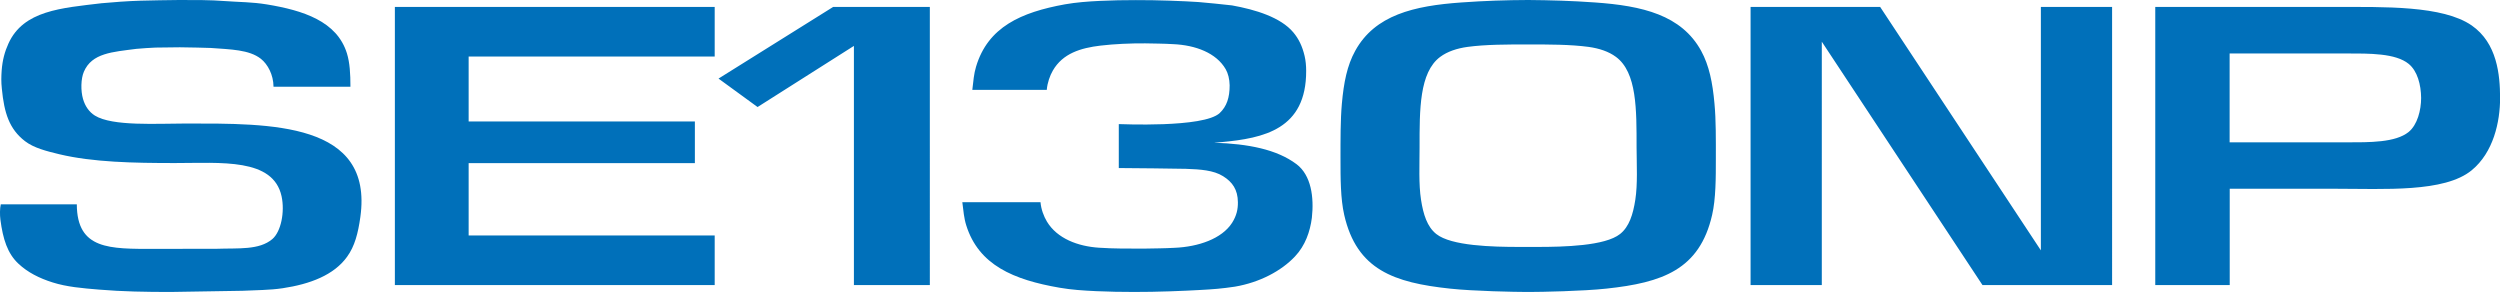
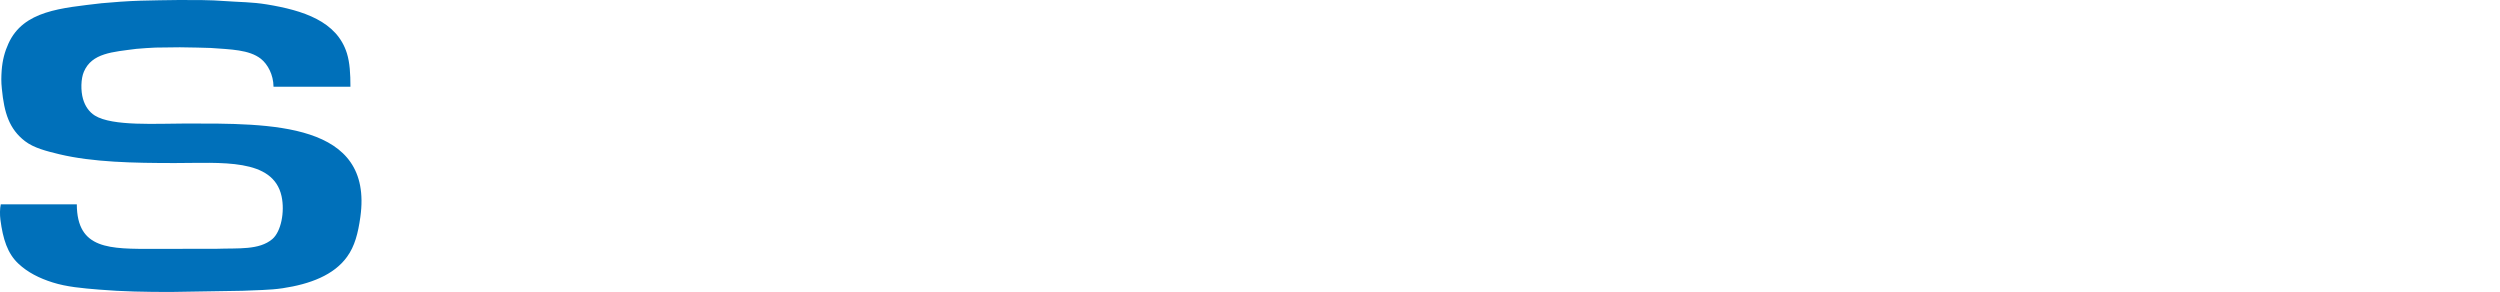
<svg xmlns="http://www.w3.org/2000/svg" width="127.415" height="14.88" xml:space="preserve" id="Logotype" x="0" y="0" version="1.1" viewBox="0 0 2548.3 297.6">
  <style>.st1{fill:#0070ba}</style>
  <path d="M357.2 88.4h-78.3l-.1-.1c-.1-12.1-5.9-22.8-12.8-28.3-12-9.5-31.2-9.6-51-11.1-4.7-.1-9.3-.3-14-.4l-17.7-.3-24.8.3c-6 .3-13.2.7-19.5 1.3C114.7 53 93.7 54 85.5 73.1c-3.1 7.2-3.3 19.4-.9 27.7 2.1 7.4 6.3 13.4 12.1 17 17.8 11.1 63.5 8.1 92.8 8.1 86.2 0 191.4-1.7 177.8 95.4-2.3 16.4-5.7 29.7-13.5 40.4-13.4 18.7-37.7 27.9-65.7 32.1-13.3 2-27.2 1.9-41 2.6-6.9.2-55.7 1-73.2 1.2-24.8 0-49.6-.4-72.9-2.4-17.2-1.4-33.1-2.8-47.3-7.3-13.7-4.3-25.5-10.3-34.8-19C7.6 258.4 3 243.7.4 223.8c-.6-4.7-.6-11.3.4-15.5h77.5c.2 46.3 33.5 45.4 79.3 45.4 16.2 0 32.4-.1 48.7-.1h14.2c22.8-.8 43.6 1.5 57.1-9.9 8.8-7.5 12.9-27.6 9.4-43.7-8.6-39.1-61.5-33.8-108.8-33.8-42 0-83.5-.8-117.8-9-13.2-3.2-25.9-6.4-34.9-13.3C9.4 131.5 4.3 115.2 1.9 90.6c-.8-7.4-.6-12.6-.2-18.7.8-10.8 3.2-19.4 6.9-27.5C23.9 10.6 62.7 8.2 103.5 3.3c10.2-1 28.2-2.3 39.8-2.6 12.7-.3 26-.6 39.2-.7 15.8 0 32-.1 46.9 1.1 14.7 1.1 27.4.9 42.6 3.4 37 6.1 71.4 17.1 81.6 49.8 3 9.7 3.6 21.1 3.6 34.1" style="fill-rule:evenodd;clip-rule:evenodd;fill:#0070ba" />
-   <path d="M2080.3 7.1v248.1L1916.5 7.1h-132.1v283.5h72.6V42.5l163.8 248.1h132.1V7.1zM2519.4 25.9c-29.6-20.4-89.2-18.8-138.9-18.8h-183.6v283.5h75.9v-98.2h107.7c49.7 0 111.1 4 138.9-18.8 22.2-18.2 29-49.3 29-73.8-.1-23.4-2.9-55.8-29-73.9m-64.2 108.6c-13.4 10.9-39.8 10.6-63.7 10.6h-118.8V54.5h118.8c23.9 0 50.3-.3 63.7 10.6 8.9 7.2 12.6 21.3 12.7 34.7 0 12.5-3.8 27.4-12.7 34.7M1321.5 167.3c-20.1-15.1-49.5-20.7-83.4-21.8v-.1c2.2-.1 4.4-.3 6.7-.5 43.5-4 86.8-13.1 86.6-72.7 0-5.3-.5-10.6-1.6-15.2-2.3-9.8-6-17.5-11.5-24-12.8-15.3-38.5-23.2-62.5-27.5-12.4-1.5-22.7-2.3-34-3.4-14.6-1-42.4-2.1-64-2-12.3 0-23.8.2-36.5.8-12.6.6-24.3 1.5-35.7 3.5-44.8 8.1-78.6 23.1-90.7 63.6-2.2 7.2-2.8 15-3.8 23.6h75.9c.6-7.3 3.2-14.5 6.2-19.7 10.1-17.5 28.4-23 48.5-25.4 14.2-1.7 31.1-2.4 45.6-2.3 8.7.2 18.3.2 28.5.8 22.8 1 44 8.9 53.6 25.6 2.4 4.2 3.9 10 4 16.4 0 12.4-2.9 21.4-10.1 28.2-16.2 15.4-102.8 11.2-102.9 11.3v44.8c11.1 0 60.9.6 68.4.8 14.7.5 28.2 1.4 37.9 7.5 9.5 5.9 15 13.7 15.1 26.5.1 7.2-1.3 13.7-5.9 21-10.5 16.4-34.6 24.5-58.6 25.5-10.7.6-20.7.6-29.9.8-15.2.1-32.7.1-47.3-.9-21.2-1.4-42.5-9.2-53-26.7-3.1-5.2-5.9-12.4-6.5-19.7h-79.7c1.1 8.6 1.7 16.4 4 23.6 12.7 40.5 48.2 55.5 95.2 63.6 12 2.1 24.3 2.9 37.5 3.5 13.3.6 25.4.8 38.3.8 22.8.1 51.9-1.1 67.2-2 13.2-.7 22.4-1.4 35.7-3.4 25.2-4.3 47.3-16 61.2-30.8 10.5-11.1 15.4-25.4 17.2-39.4 2.3-20.8-.6-43.3-15.7-54.7M1747.6 105.6c-1.9-21.3-5.4-38.8-13.6-53.8-20.1-36.5-59.8-45.9-108.3-49.3-23.9-1.7-45.2-2.3-68-2.5-22.8.1-44.1.8-68 2.5-48.5 3.4-88.2 12.8-108.3 49.3-8.3 15-11.7 32.5-13.6 53.8-1.5 16.8-1.4 37.4-1.4 55.6 0 20.5 0 41.3 3.8 57.9 12.8 56 50.8 69 107.8 75.1 23.8 2.6 67 3.4 78.2 3.4h3c11.2 0 54.4-.8 78.2-3.4 57-6.1 95-19.2 107.8-75.1 3.8-16.6 3.8-37.4 3.8-57.9 0-18.3.2-38.8-1.4-55.6m-80.7 98.1c-2.3 14.8-6.2 27.4-15.5 34.8-15.3 12.2-57.2 13.2-84.7 13.2h-18c-27.5 0-69.4-1-84.7-13.2-9.3-7.4-13.2-20-15.5-34.8-2.5-16-1.5-35.9-1.5-53.5 0-38.3-.3-76.3 21-92.2 7.4-5.5 17.1-8.7 27.9-10.2 18.4-2.5 41.1-2.5 61.7-2.5s43.3 0 61.7 2.5c10.8 1.5 20.5 4.7 27.9 10.2 21.4 15.8 21 53.9 21 92.2.1 17.6 1.2 37.5-1.3 53.5M728.5 57.6V7.1h-326v283.5h326V240H477.7v-73.7h230.6v-42.5H477.7V57.6zM849.2 7.1l-116.8 73 39.8 29 98.2-62.3v243.8h77.4V7.1z" class="st1" />
</svg>